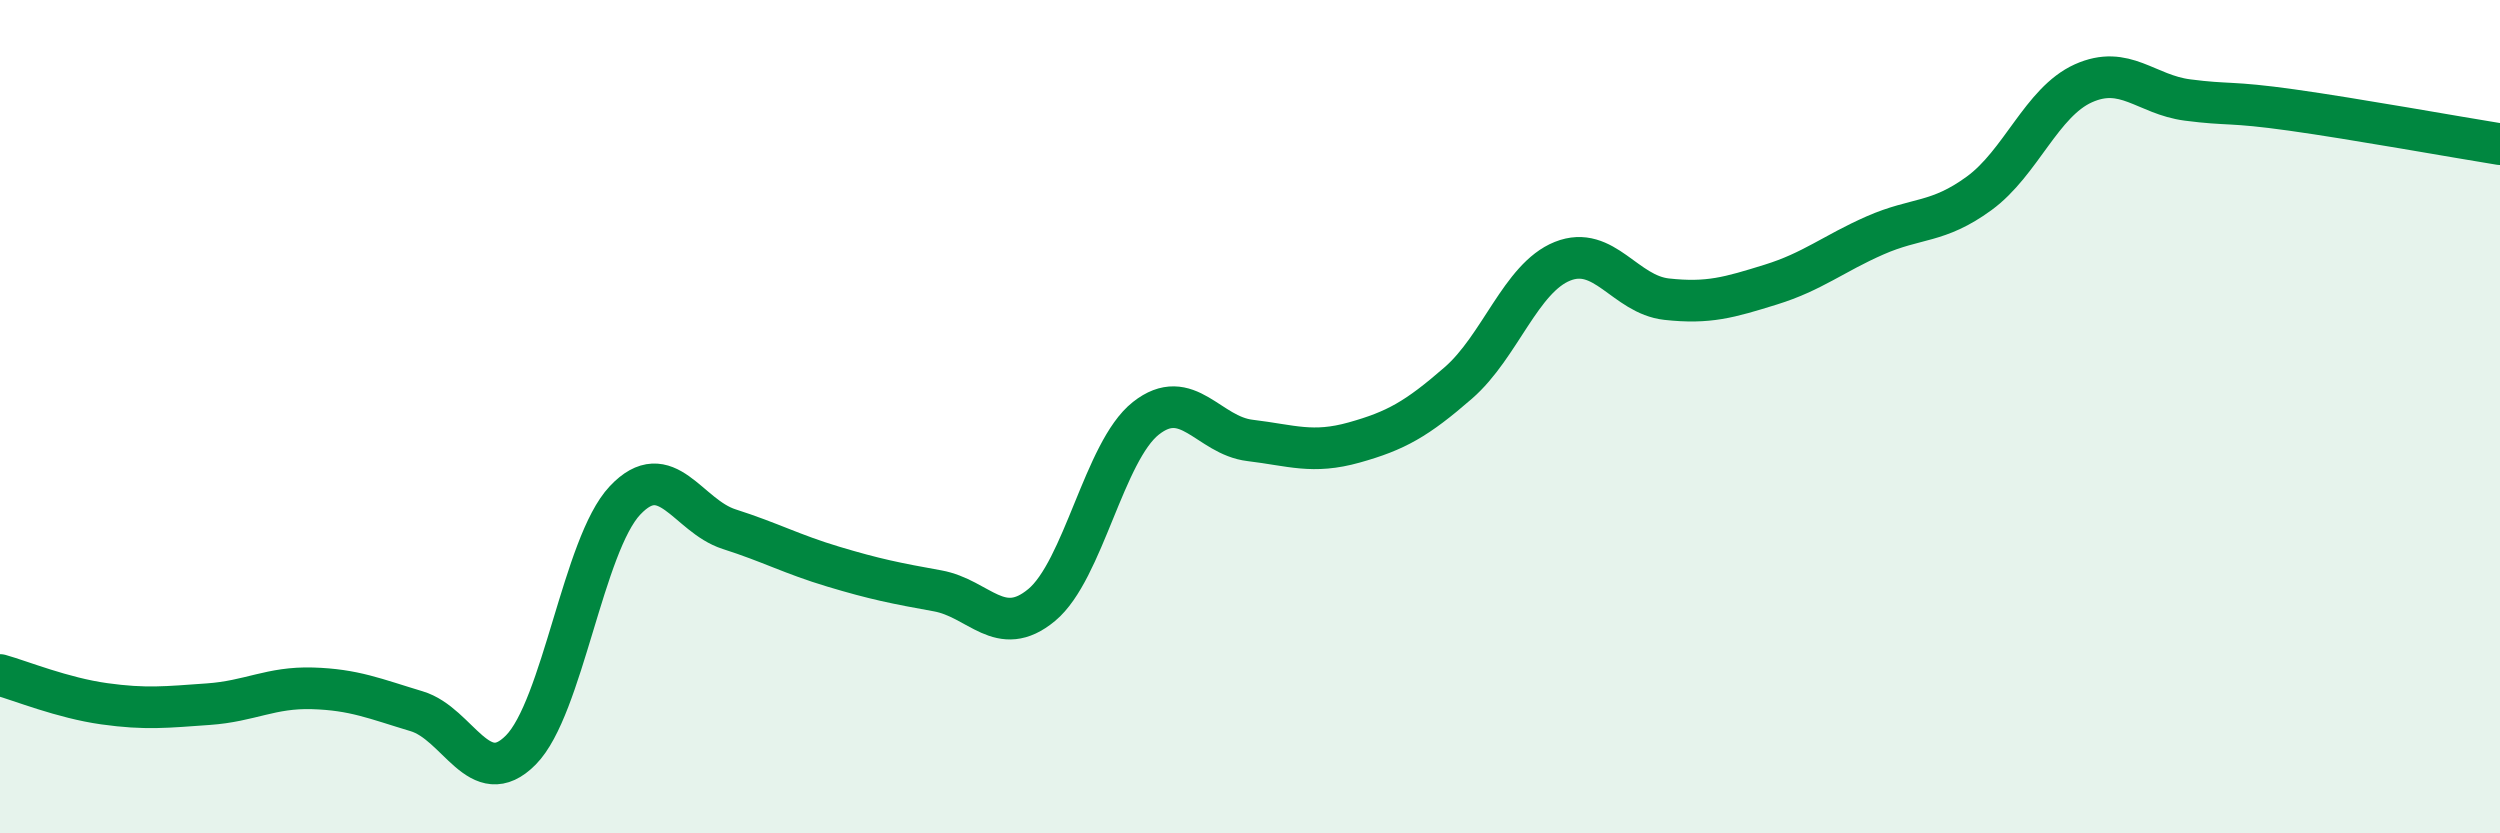
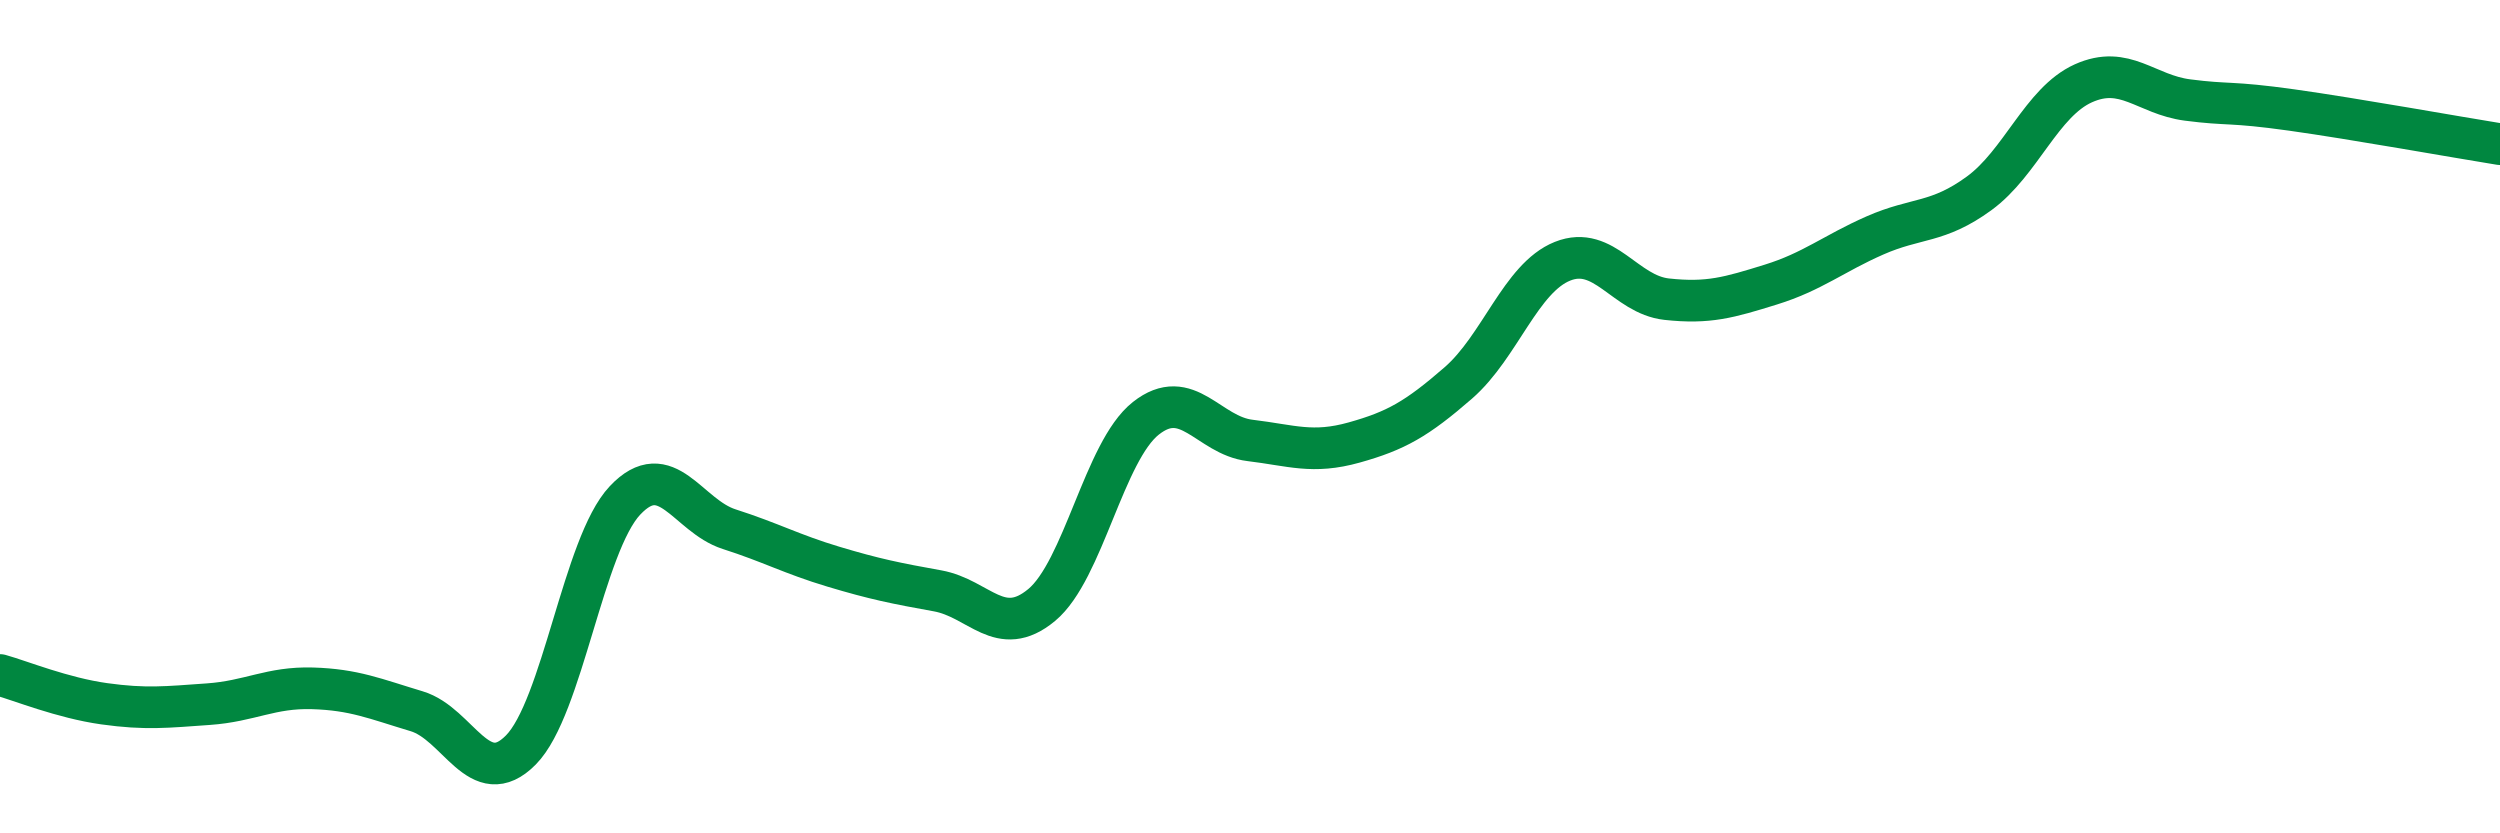
<svg xmlns="http://www.w3.org/2000/svg" width="60" height="20" viewBox="0 0 60 20">
-   <path d="M 0,16.2 C 0.5,16.34 1.5,16.75 2.5,16.89 C 3.5,17.03 4,16.97 5,16.9 C 6,16.83 6.5,16.49 7.5,16.52 C 8.5,16.55 9,16.77 10,17.07 C 11,17.37 11.5,19.01 12.5,18 C 13.5,16.99 14,13.07 15,12.01 C 16,10.95 16.5,12.38 17.5,12.7 C 18.5,13.02 19,13.3 20,13.6 C 21,13.9 21.5,14 22.5,14.18 C 23.5,14.36 24,15.35 25,14.52 C 26,13.69 26.5,10.83 27.5,10.04 C 28.5,9.25 29,10.45 30,10.57 C 31,10.69 31.5,10.9 32.5,10.62 C 33.5,10.34 34,10.06 35,9.19 C 36,8.32 36.5,6.67 37.5,6.27 C 38.5,5.87 39,7.07 40,7.18 C 41,7.29 41.5,7.14 42.5,6.83 C 43.5,6.52 44,6.09 45,5.65 C 46,5.21 46.5,5.37 47.5,4.64 C 48.5,3.91 49,2.45 50,2 C 51,1.55 51.5,2.27 52.5,2.4 C 53.5,2.53 53.5,2.43 55,2.64 C 56.5,2.85 59,3.3 60,3.46L60 20L0 20Z" fill="#008740" opacity="0.1" stroke-linecap="round" stroke-linejoin="round" />
  <path d="M 0,16.2 C 0.5,16.34 1.5,16.75 2.5,16.89 C 3.5,17.03 4,16.97 5,16.9 C 6,16.83 6.5,16.49 7.5,16.52 C 8.5,16.55 9,16.77 10,17.07 C 11,17.37 11.5,19.01 12.5,18 C 13.5,16.99 14,13.07 15,12.01 C 16,10.95 16.5,12.38 17.5,12.7 C 18.5,13.02 19,13.3 20,13.6 C 21,13.9 21.5,14 22.5,14.18 C 23.5,14.36 24,15.35 25,14.52 C 26,13.69 26.5,10.83 27.5,10.04 C 28.5,9.25 29,10.45 30,10.57 C 31,10.69 31.5,10.9 32.5,10.62 C 33.5,10.34 34,10.06 35,9.19 C 36,8.32 36.5,6.67 37.5,6.27 C 38.5,5.87 39,7.07 40,7.18 C 41,7.29 41.5,7.14 42.5,6.83 C 43.5,6.52 44,6.09 45,5.65 C 46,5.21 46.5,5.37 47.5,4.64 C 48.5,3.91 49,2.45 50,2 C 51,1.55 51.5,2.27 52.5,2.4 C 53.5,2.53 53.5,2.43 55,2.64 C 56.5,2.85 59,3.3 60,3.46" stroke="#008740" stroke-width="1" fill="none" stroke-linecap="round" stroke-linejoin="round" />
</svg>